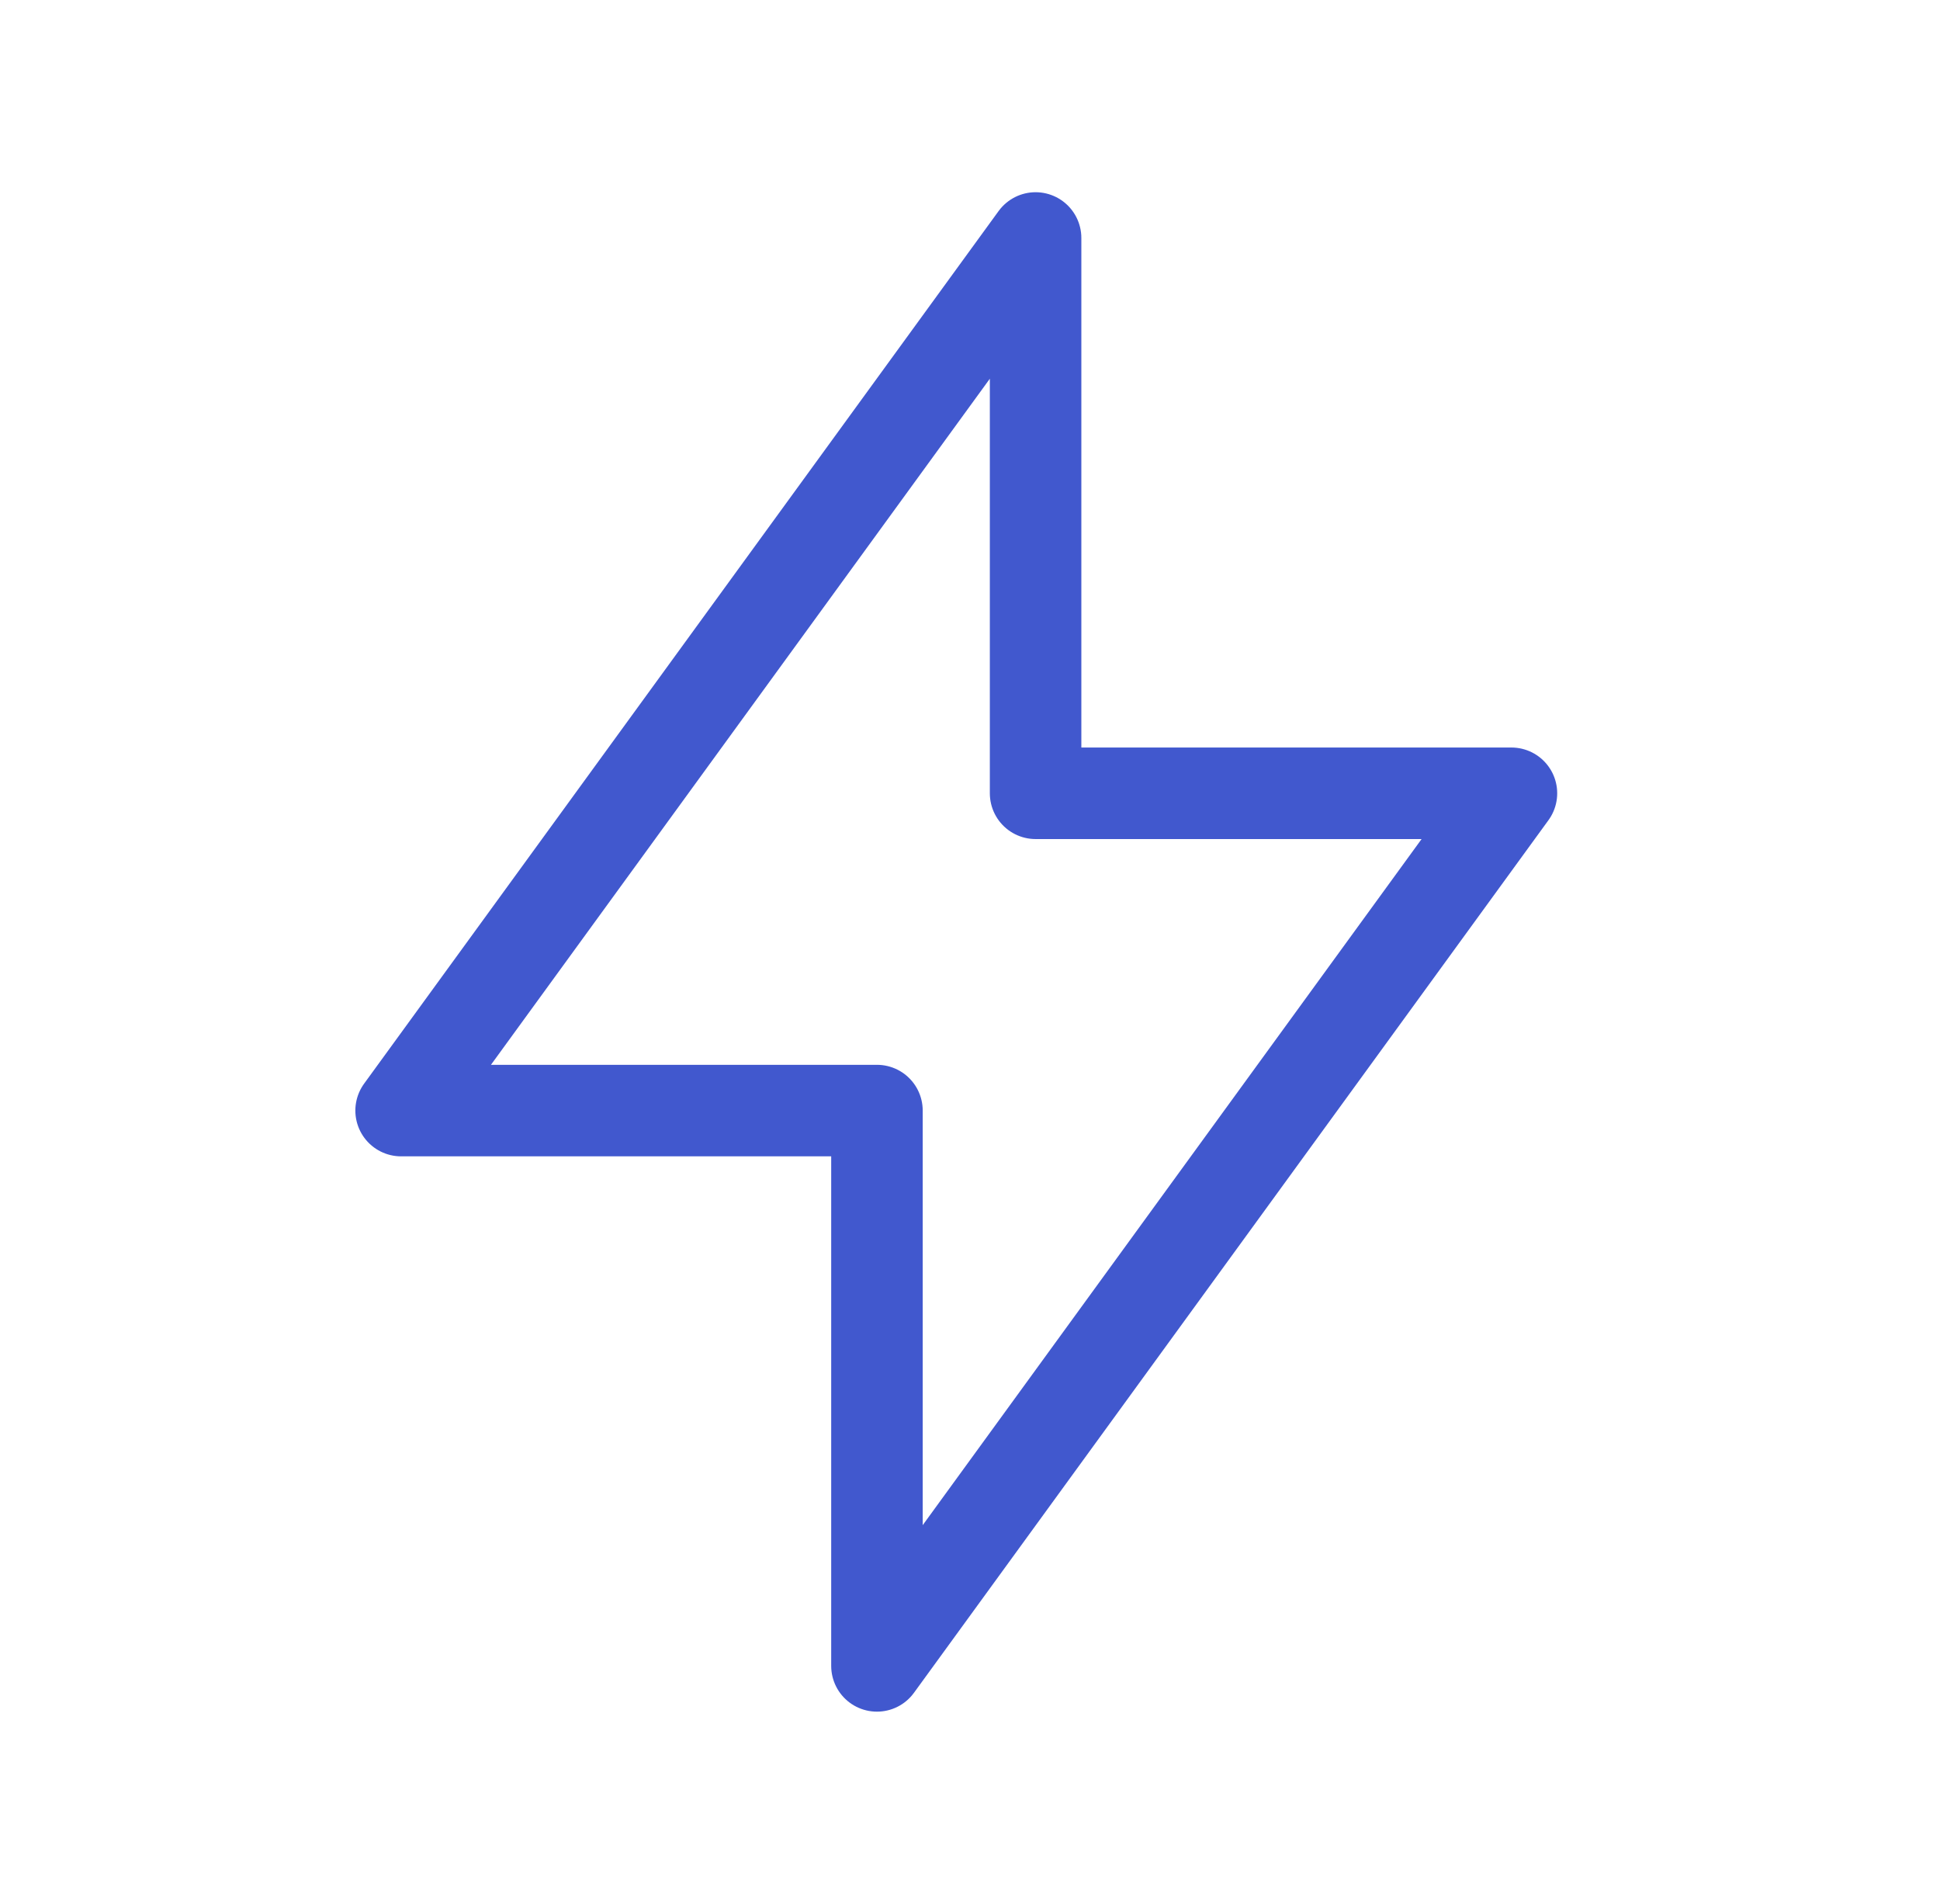
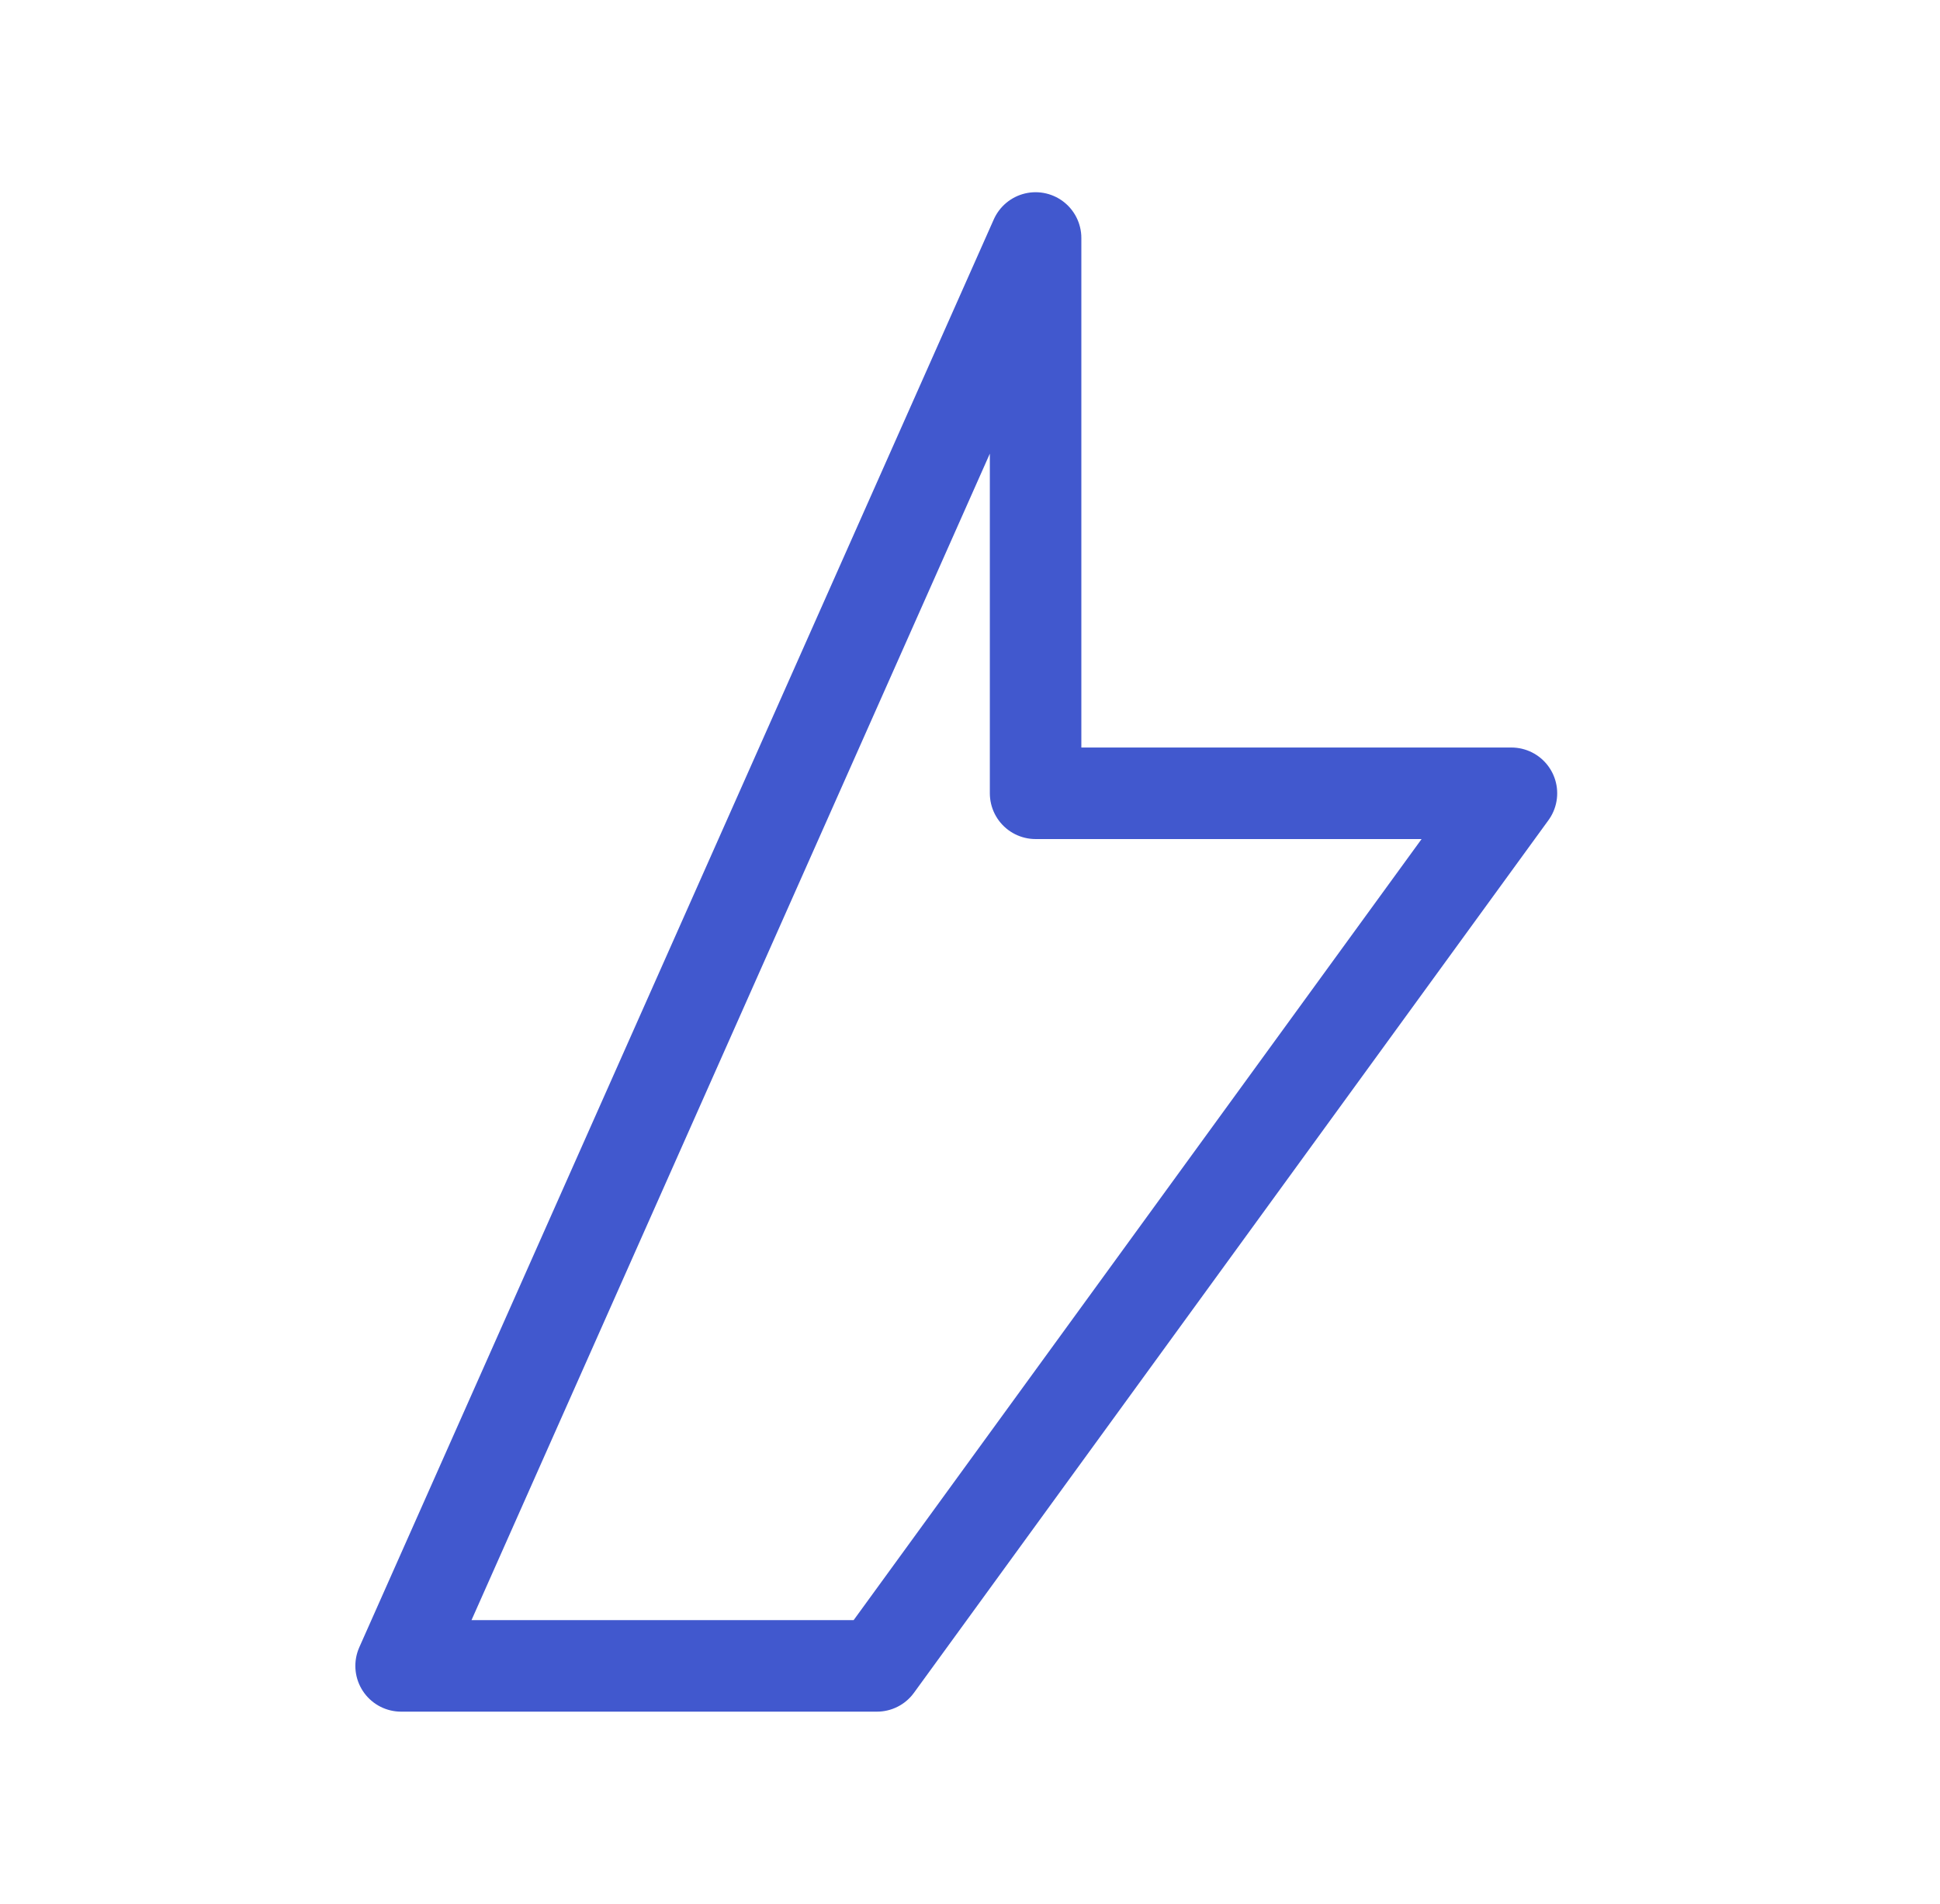
<svg xmlns="http://www.w3.org/2000/svg" width="53" height="52" viewBox="0 0 53 52" fill="none">
-   <path d="M28.292 6.5V21.667H41.292L23.958 45.5V30.333H10.958L28.292 6.5Z" stroke="#4158CE" stroke-width="2.5" stroke-linecap="round" stroke-linejoin="round" />
+   <path d="M28.292 6.5V21.667H41.292L23.958 45.5H10.958L28.292 6.5Z" stroke="#4158CE" stroke-width="2.5" stroke-linecap="round" stroke-linejoin="round" />
</svg>